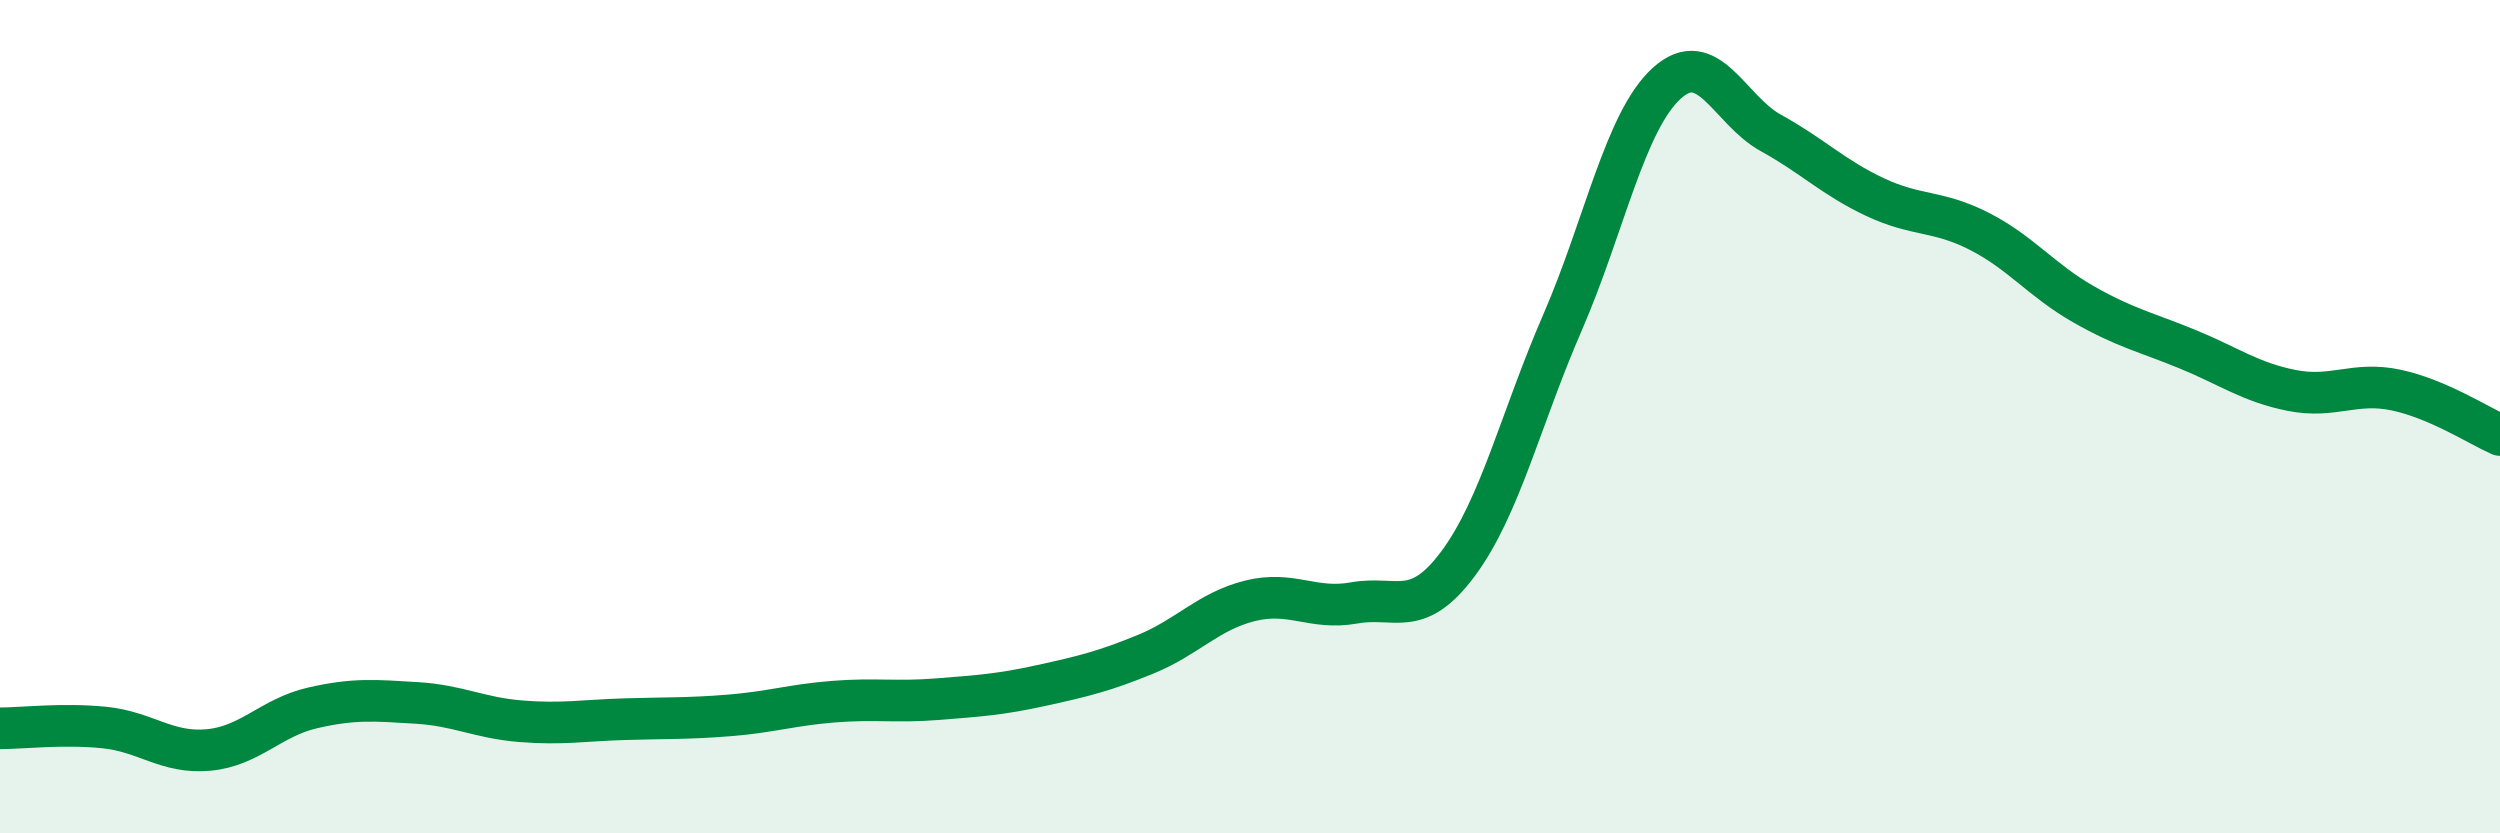
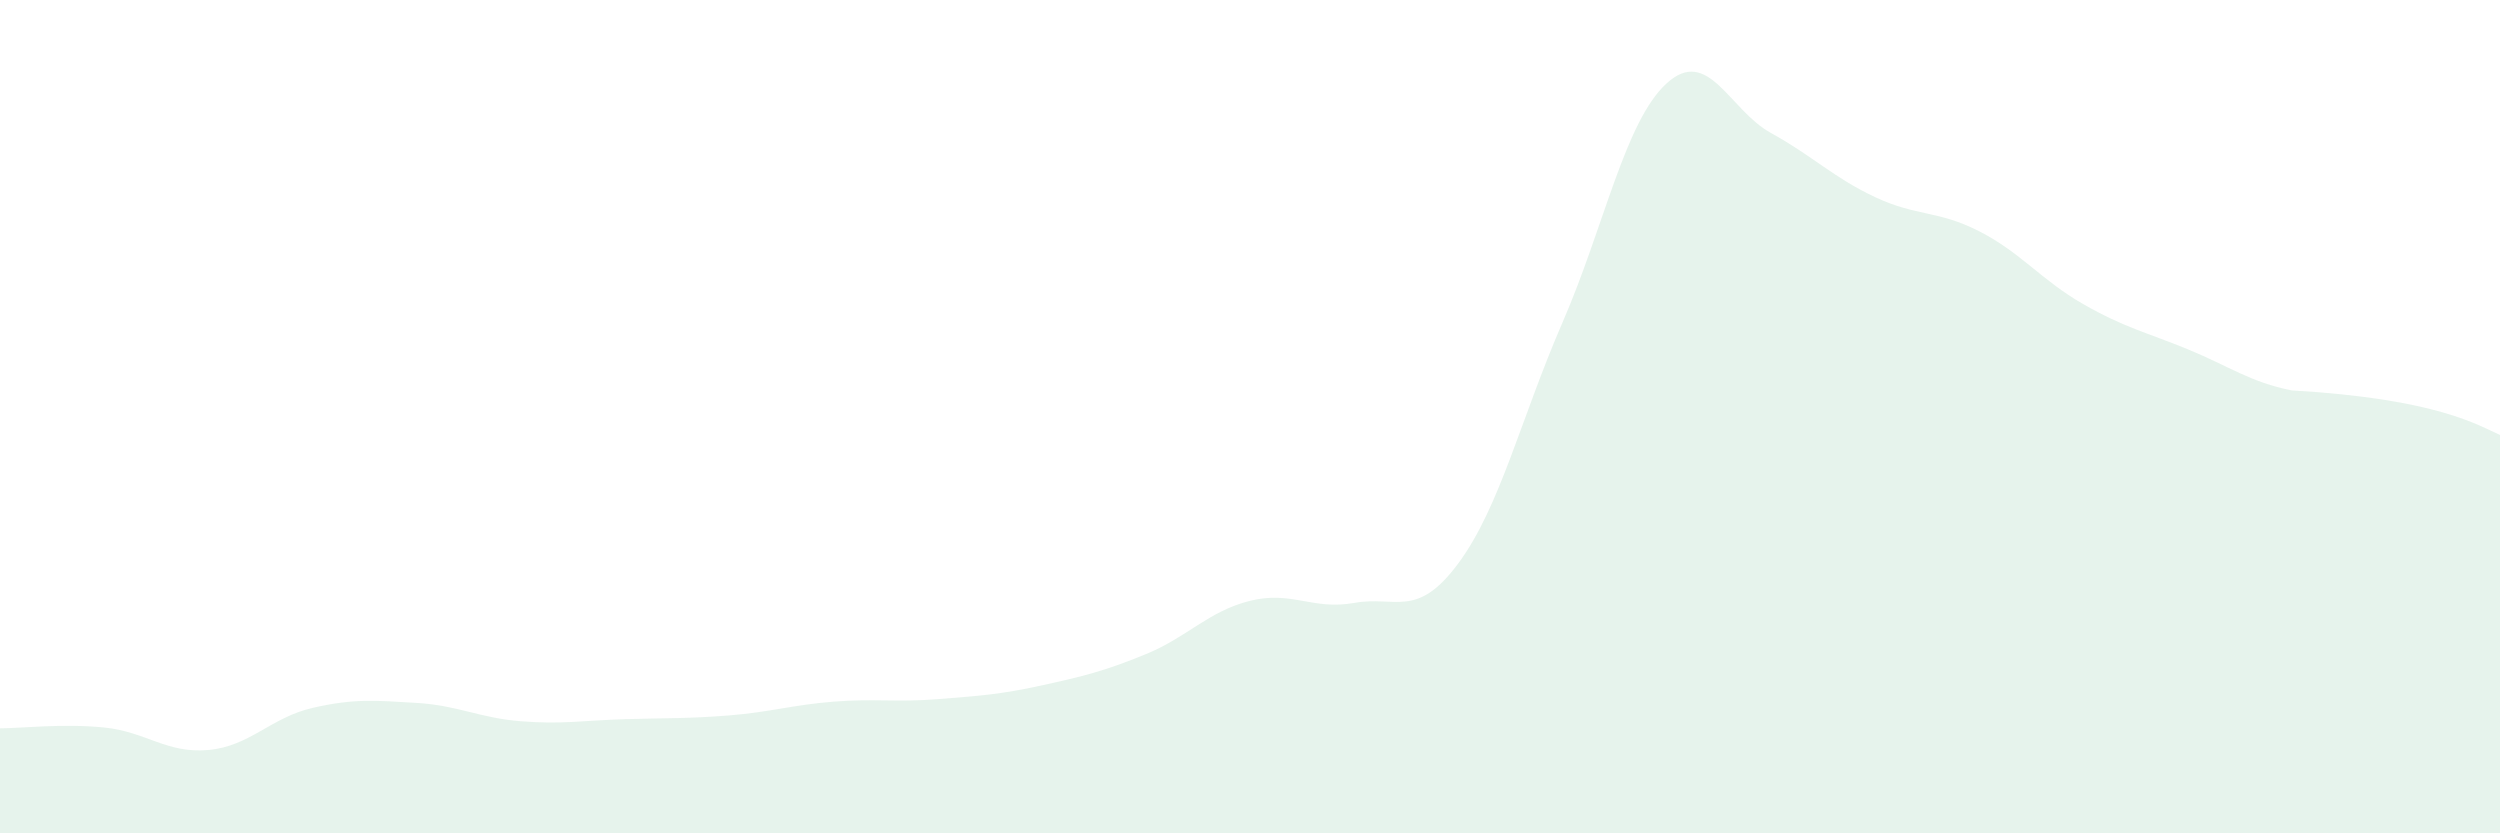
<svg xmlns="http://www.w3.org/2000/svg" width="60" height="20" viewBox="0 0 60 20">
-   <path d="M 0,17.48 C 0.5,17.48 1.5,17.36 2.5,17.46 C 3.5,17.56 4,18.09 5,18 C 6,17.91 6.5,17.22 7.5,16.99 C 8.5,16.76 9,16.81 10,16.87 C 11,16.93 11.5,17.23 12.5,17.31 C 13.5,17.39 14,17.29 15,17.26 C 16,17.23 16.5,17.25 17.5,17.17 C 18.5,17.09 19,16.92 20,16.84 C 21,16.76 21.5,16.86 22.5,16.78 C 23.5,16.7 24,16.67 25,16.45 C 26,16.23 26.5,16.11 27.5,15.7 C 28.5,15.29 29,14.67 30,14.42 C 31,14.17 31.5,14.65 32.5,14.47 C 33.5,14.29 34,14.87 35,13.52 C 36,12.17 36.5,10.04 37.5,7.74 C 38.5,5.44 39,2.91 40,2 C 41,1.09 41.5,2.64 42.5,3.19 C 43.5,3.74 44,4.26 45,4.73 C 46,5.2 46.5,5.04 47.5,5.55 C 48.5,6.06 49,6.73 50,7.3 C 51,7.87 51.5,7.97 52.5,8.38 C 53.5,8.79 54,9.17 55,9.37 C 56,9.57 56.5,9.15 57.5,9.36 C 58.5,9.57 59.5,10.22 60,10.44L60 20L0 20Z" fill="#008740" opacity="0.1" stroke-linecap="round" stroke-linejoin="round" />
-   <path d="M 0,17.48 C 0.5,17.48 1.5,17.36 2.5,17.46 C 3.5,17.56 4,18.09 5,18 C 6,17.91 6.5,17.22 7.5,16.99 C 8.5,16.76 9,16.81 10,16.87 C 11,16.93 11.5,17.23 12.5,17.31 C 13.5,17.39 14,17.29 15,17.26 C 16,17.23 16.5,17.25 17.5,17.17 C 18.5,17.09 19,16.92 20,16.84 C 21,16.76 21.5,16.86 22.5,16.78 C 23.5,16.7 24,16.67 25,16.45 C 26,16.23 26.5,16.11 27.5,15.7 C 28.5,15.29 29,14.67 30,14.42 C 31,14.17 31.5,14.65 32.5,14.47 C 33.5,14.29 34,14.87 35,13.52 C 36,12.17 36.5,10.04 37.5,7.74 C 38.5,5.44 39,2.91 40,2 C 41,1.09 41.5,2.64 42.5,3.19 C 43.5,3.74 44,4.26 45,4.73 C 46,5.2 46.5,5.04 47.5,5.55 C 48.5,6.06 49,6.73 50,7.3 C 51,7.87 51.5,7.97 52.5,8.38 C 53.5,8.79 54,9.17 55,9.37 C 56,9.57 56.5,9.15 57.5,9.36 C 58.5,9.57 59.5,10.22 60,10.44" stroke="#008740" stroke-width="1" fill="none" stroke-linecap="round" stroke-linejoin="round" />
+   <path d="M 0,17.48 C 0.5,17.48 1.5,17.36 2.5,17.46 C 3.5,17.56 4,18.09 5,18 C 6,17.91 6.5,17.22 7.5,16.99 C 8.5,16.76 9,16.81 10,16.87 C 11,16.93 11.5,17.23 12.5,17.31 C 13.5,17.39 14,17.29 15,17.26 C 16,17.23 16.5,17.25 17.5,17.17 C 18.5,17.09 19,16.92 20,16.84 C 21,16.76 21.5,16.86 22.5,16.78 C 23.5,16.7 24,16.67 25,16.45 C 26,16.23 26.5,16.11 27.5,15.7 C 28.5,15.29 29,14.67 30,14.42 C 31,14.17 31.5,14.65 32.5,14.47 C 33.5,14.29 34,14.87 35,13.52 C 36,12.17 36.5,10.04 37.5,7.74 C 38.5,5.44 39,2.91 40,2 C 41,1.09 41.5,2.64 42.5,3.19 C 43.5,3.74 44,4.26 45,4.73 C 46,5.2 46.5,5.04 47.5,5.55 C 48.5,6.06 49,6.73 50,7.3 C 51,7.87 51.5,7.97 52.5,8.38 C 53.5,8.79 54,9.17 55,9.37 C 58.5,9.57 59.5,10.22 60,10.44L60 20L0 20Z" fill="#008740" opacity="0.1" stroke-linecap="round" stroke-linejoin="round" />
</svg>